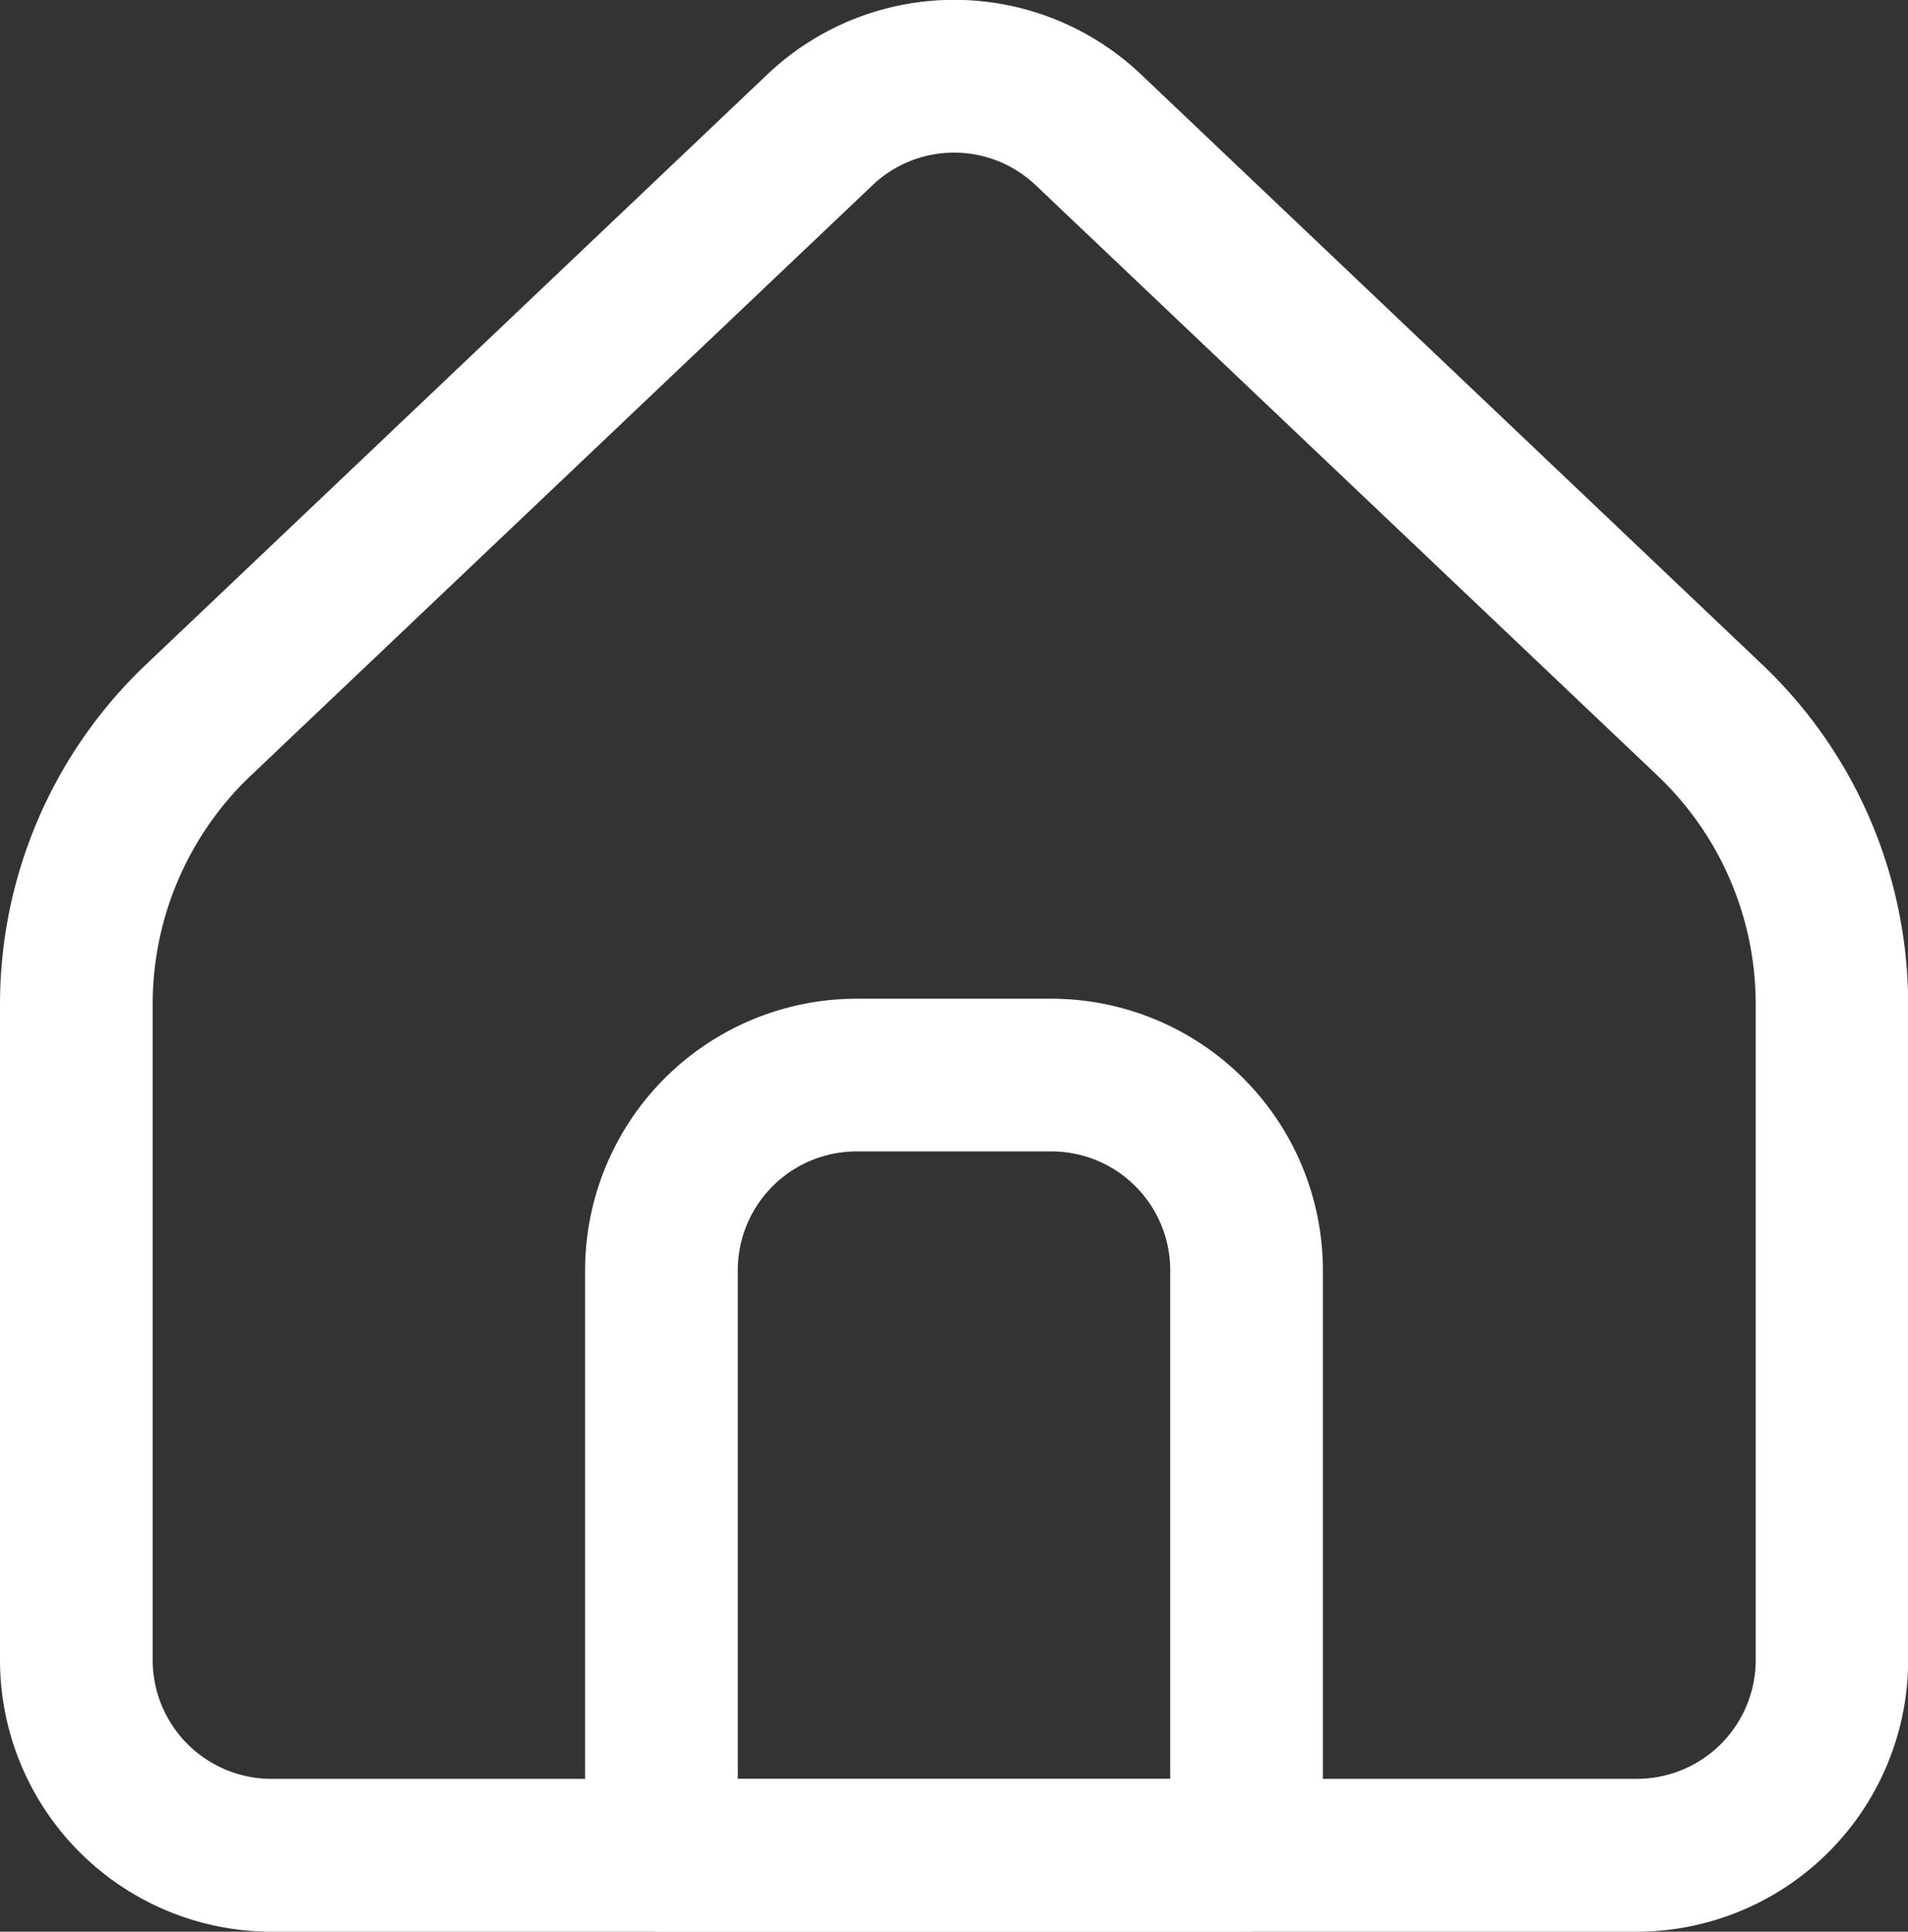
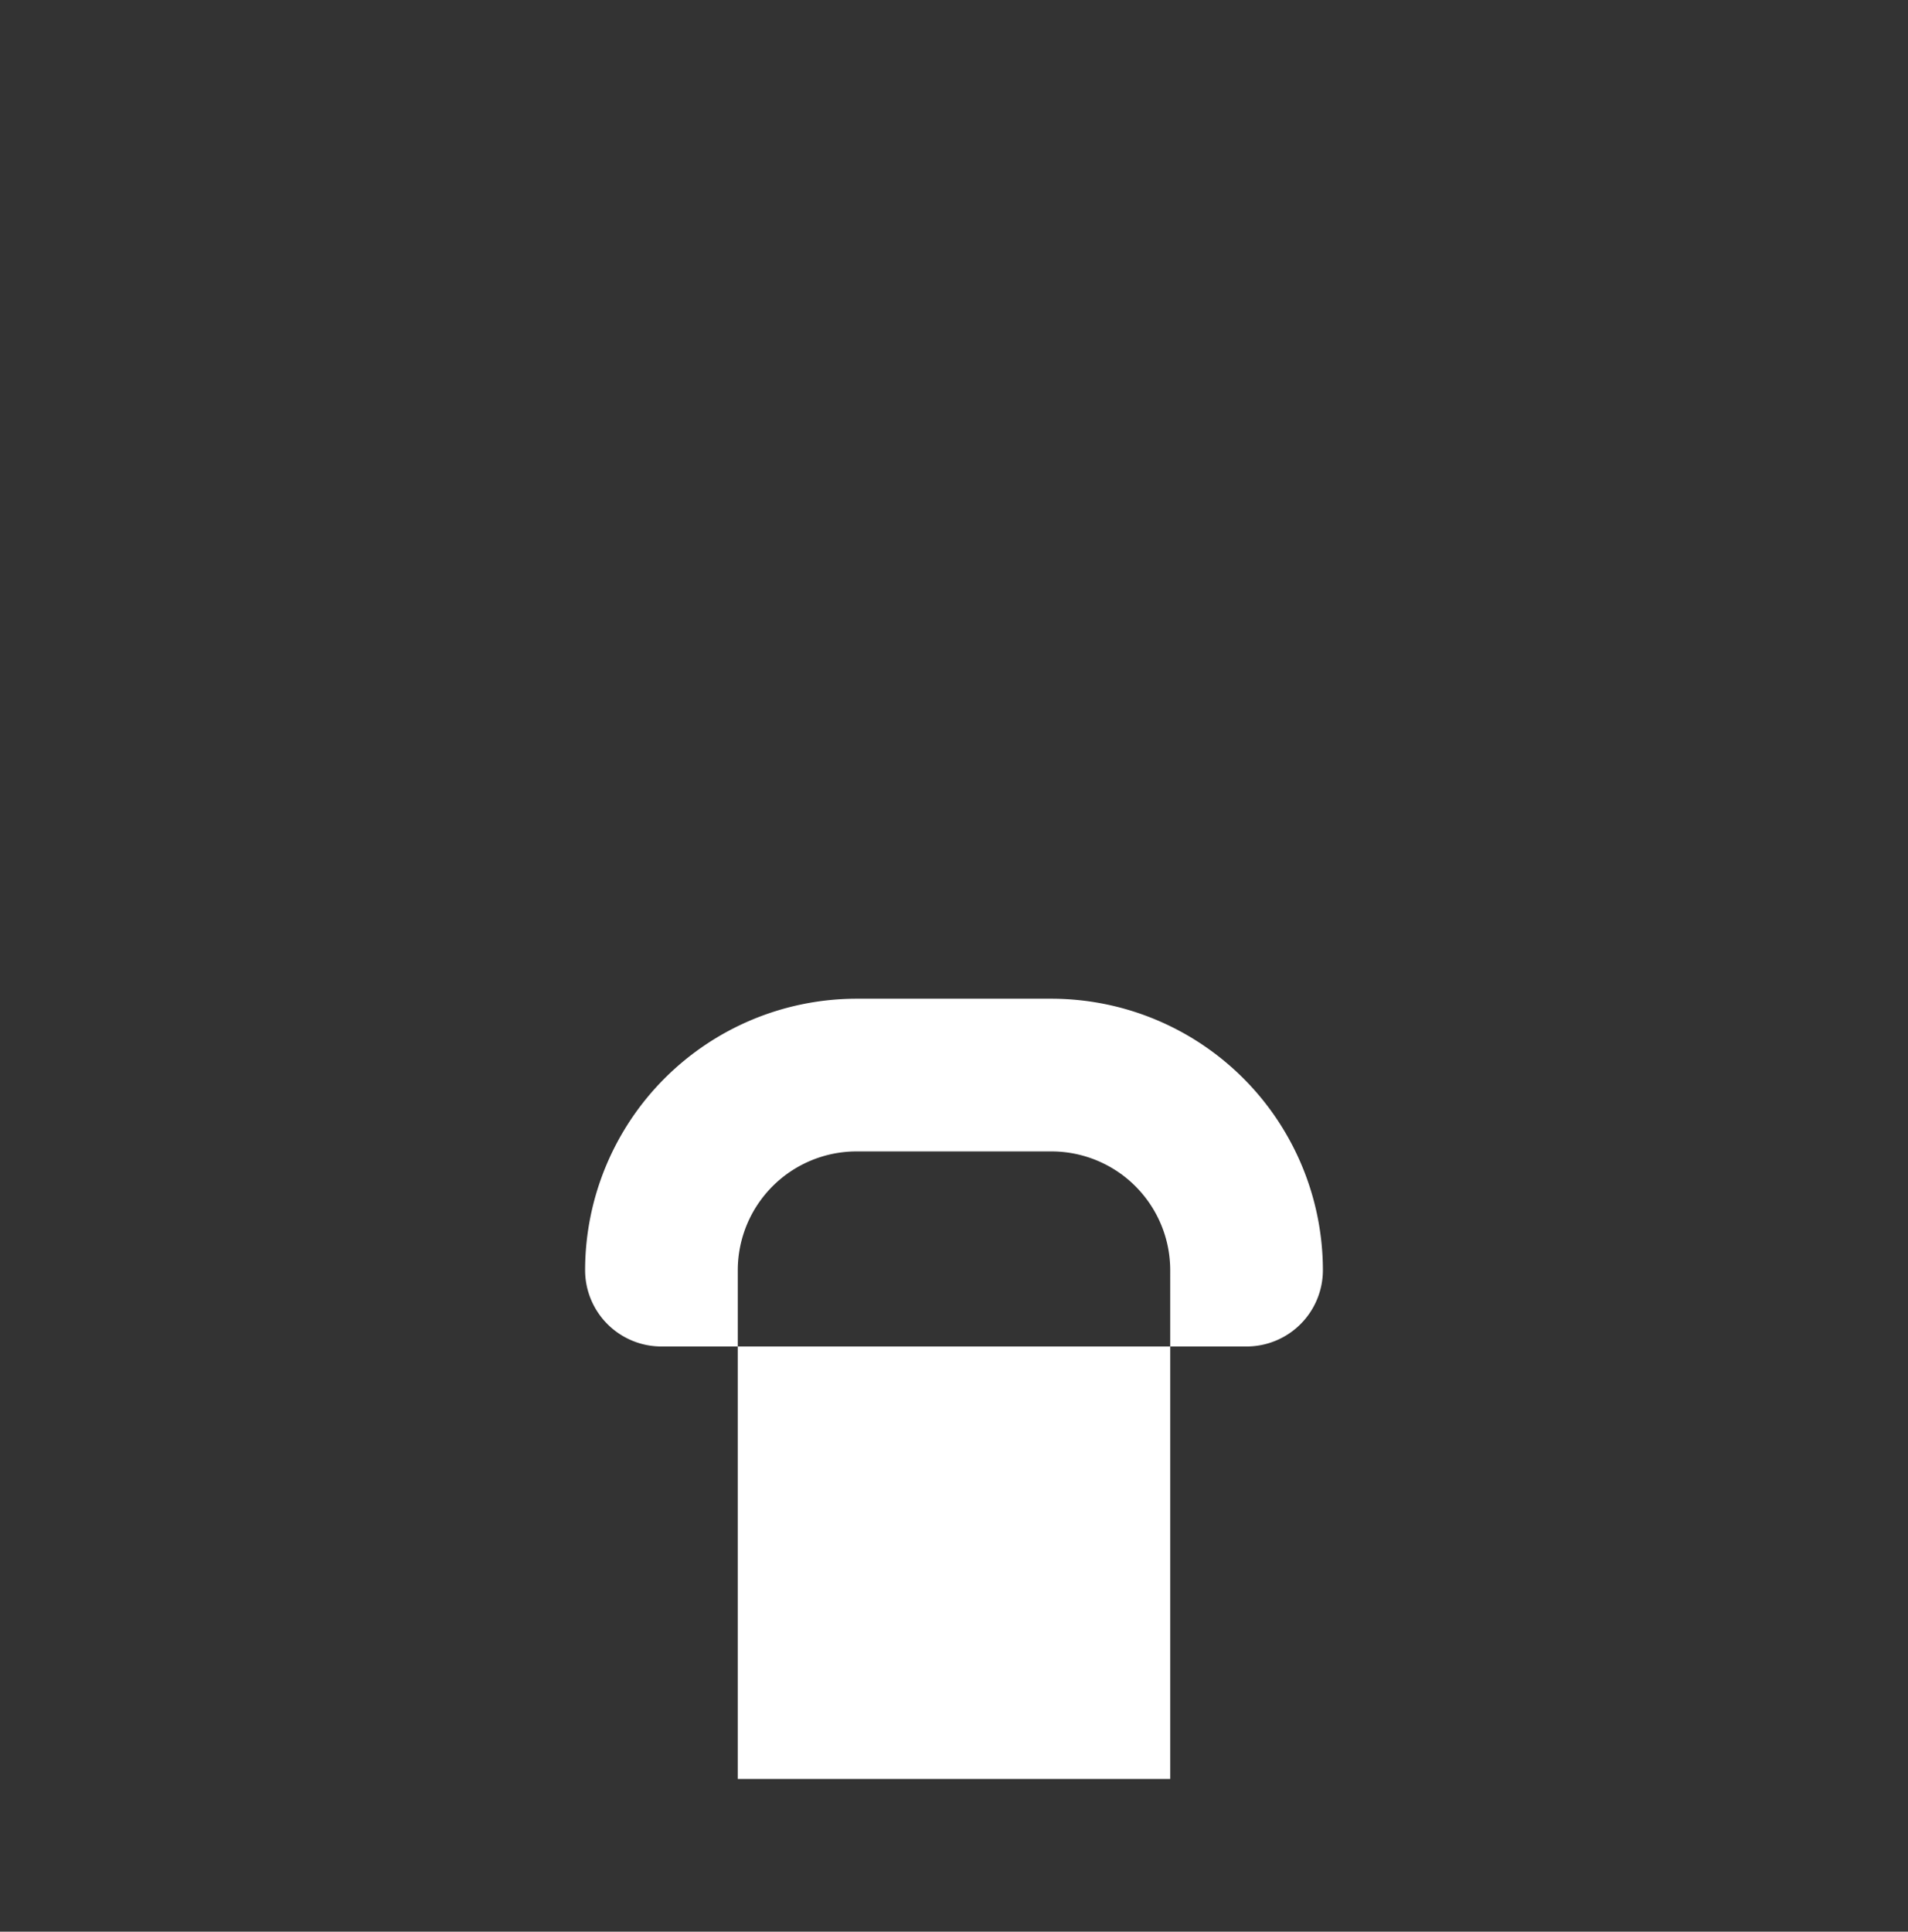
<svg xmlns="http://www.w3.org/2000/svg" width="24.995" height="25.301" viewBox="0 0 24.995 25.301">
  <rect x="0" y="0" width="24.995" height="25.301" fill="#333333" stroke="none" />
  <g id="Icon_akar-home-alt1" data-name="Icon akar-home-alt1" transform="translate(-3.5 -3.141)">
-     <path id="パス_9182" data-name="パス 9182" d="M24.94,28.442H7.055A3.559,3.559,0,0,1,3.5,24.887v-8.6a6.136,6.136,0,0,1,1.9-4.43L13.55,4.118a3.555,3.555,0,0,1,4.9,0l8.147,7.738a6.136,6.136,0,0,1,1.9,4.43v8.6A3.559,3.559,0,0,1,24.94,28.442ZM16,5.14a1.549,1.549,0,0,0-1.071.428L6.779,13.306A4.128,4.128,0,0,0,5.5,16.285v8.6a1.557,1.557,0,0,0,1.555,1.555H24.94A1.557,1.557,0,0,0,26.5,24.887v-8.6a4.128,4.128,0,0,0-1.279-2.98L17.069,5.568A1.549,1.549,0,0,0,16,5.14Z" transform="translate(0)" fill="#fff" />
-     <path id="パス_9183" data-name="パス 9183" d="M16.055,18.5H18.61a3.559,3.559,0,0,1,3.555,3.555V29.72a1,1,0,0,1-1,1H13.5a1,1,0,0,1-1-1V22.055A3.559,3.559,0,0,1,16.055,18.5Zm4.11,10.22V22.055A1.557,1.557,0,0,0,18.61,20.5H16.055A1.557,1.557,0,0,0,14.5,22.055V28.72Z" transform="translate(-1.335 -2.278)" fill="#fff" />
+     <path id="パス_9183" data-name="パス 9183" d="M16.055,18.5H18.61a3.559,3.559,0,0,1,3.555,3.555a1,1,0,0,1-1,1H13.5a1,1,0,0,1-1-1V22.055A3.559,3.559,0,0,1,16.055,18.5Zm4.11,10.22V22.055A1.557,1.557,0,0,0,18.61,20.5H16.055A1.557,1.557,0,0,0,14.5,22.055V28.72Z" transform="translate(-1.335 -2.278)" fill="#fff" />
  </g>
</svg>